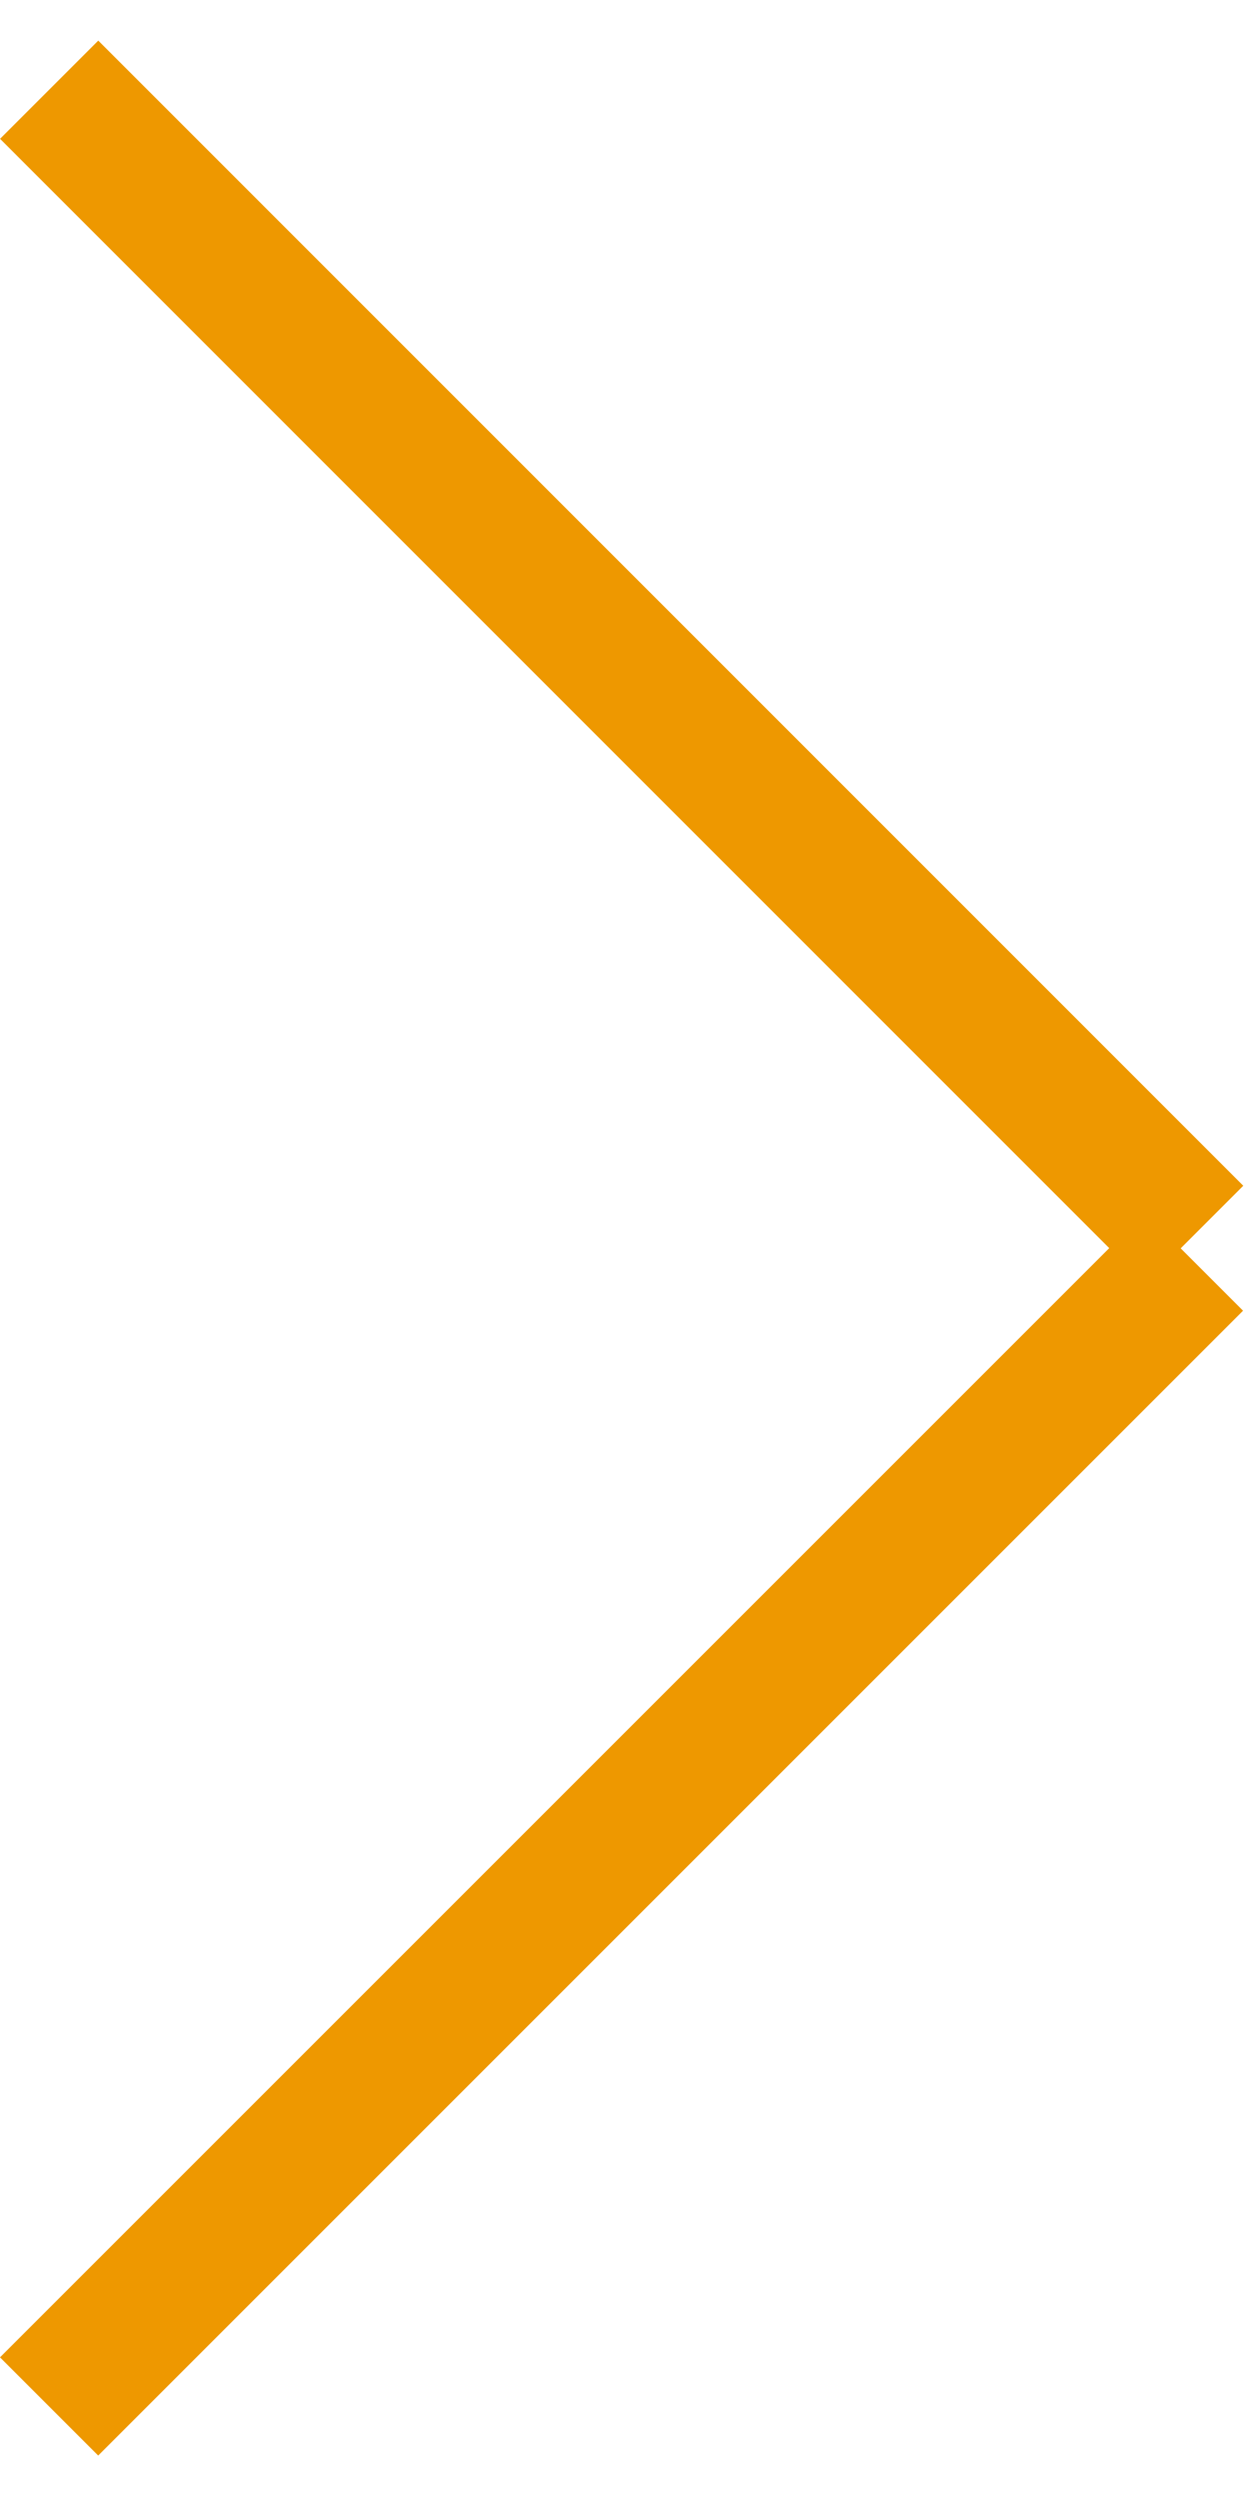
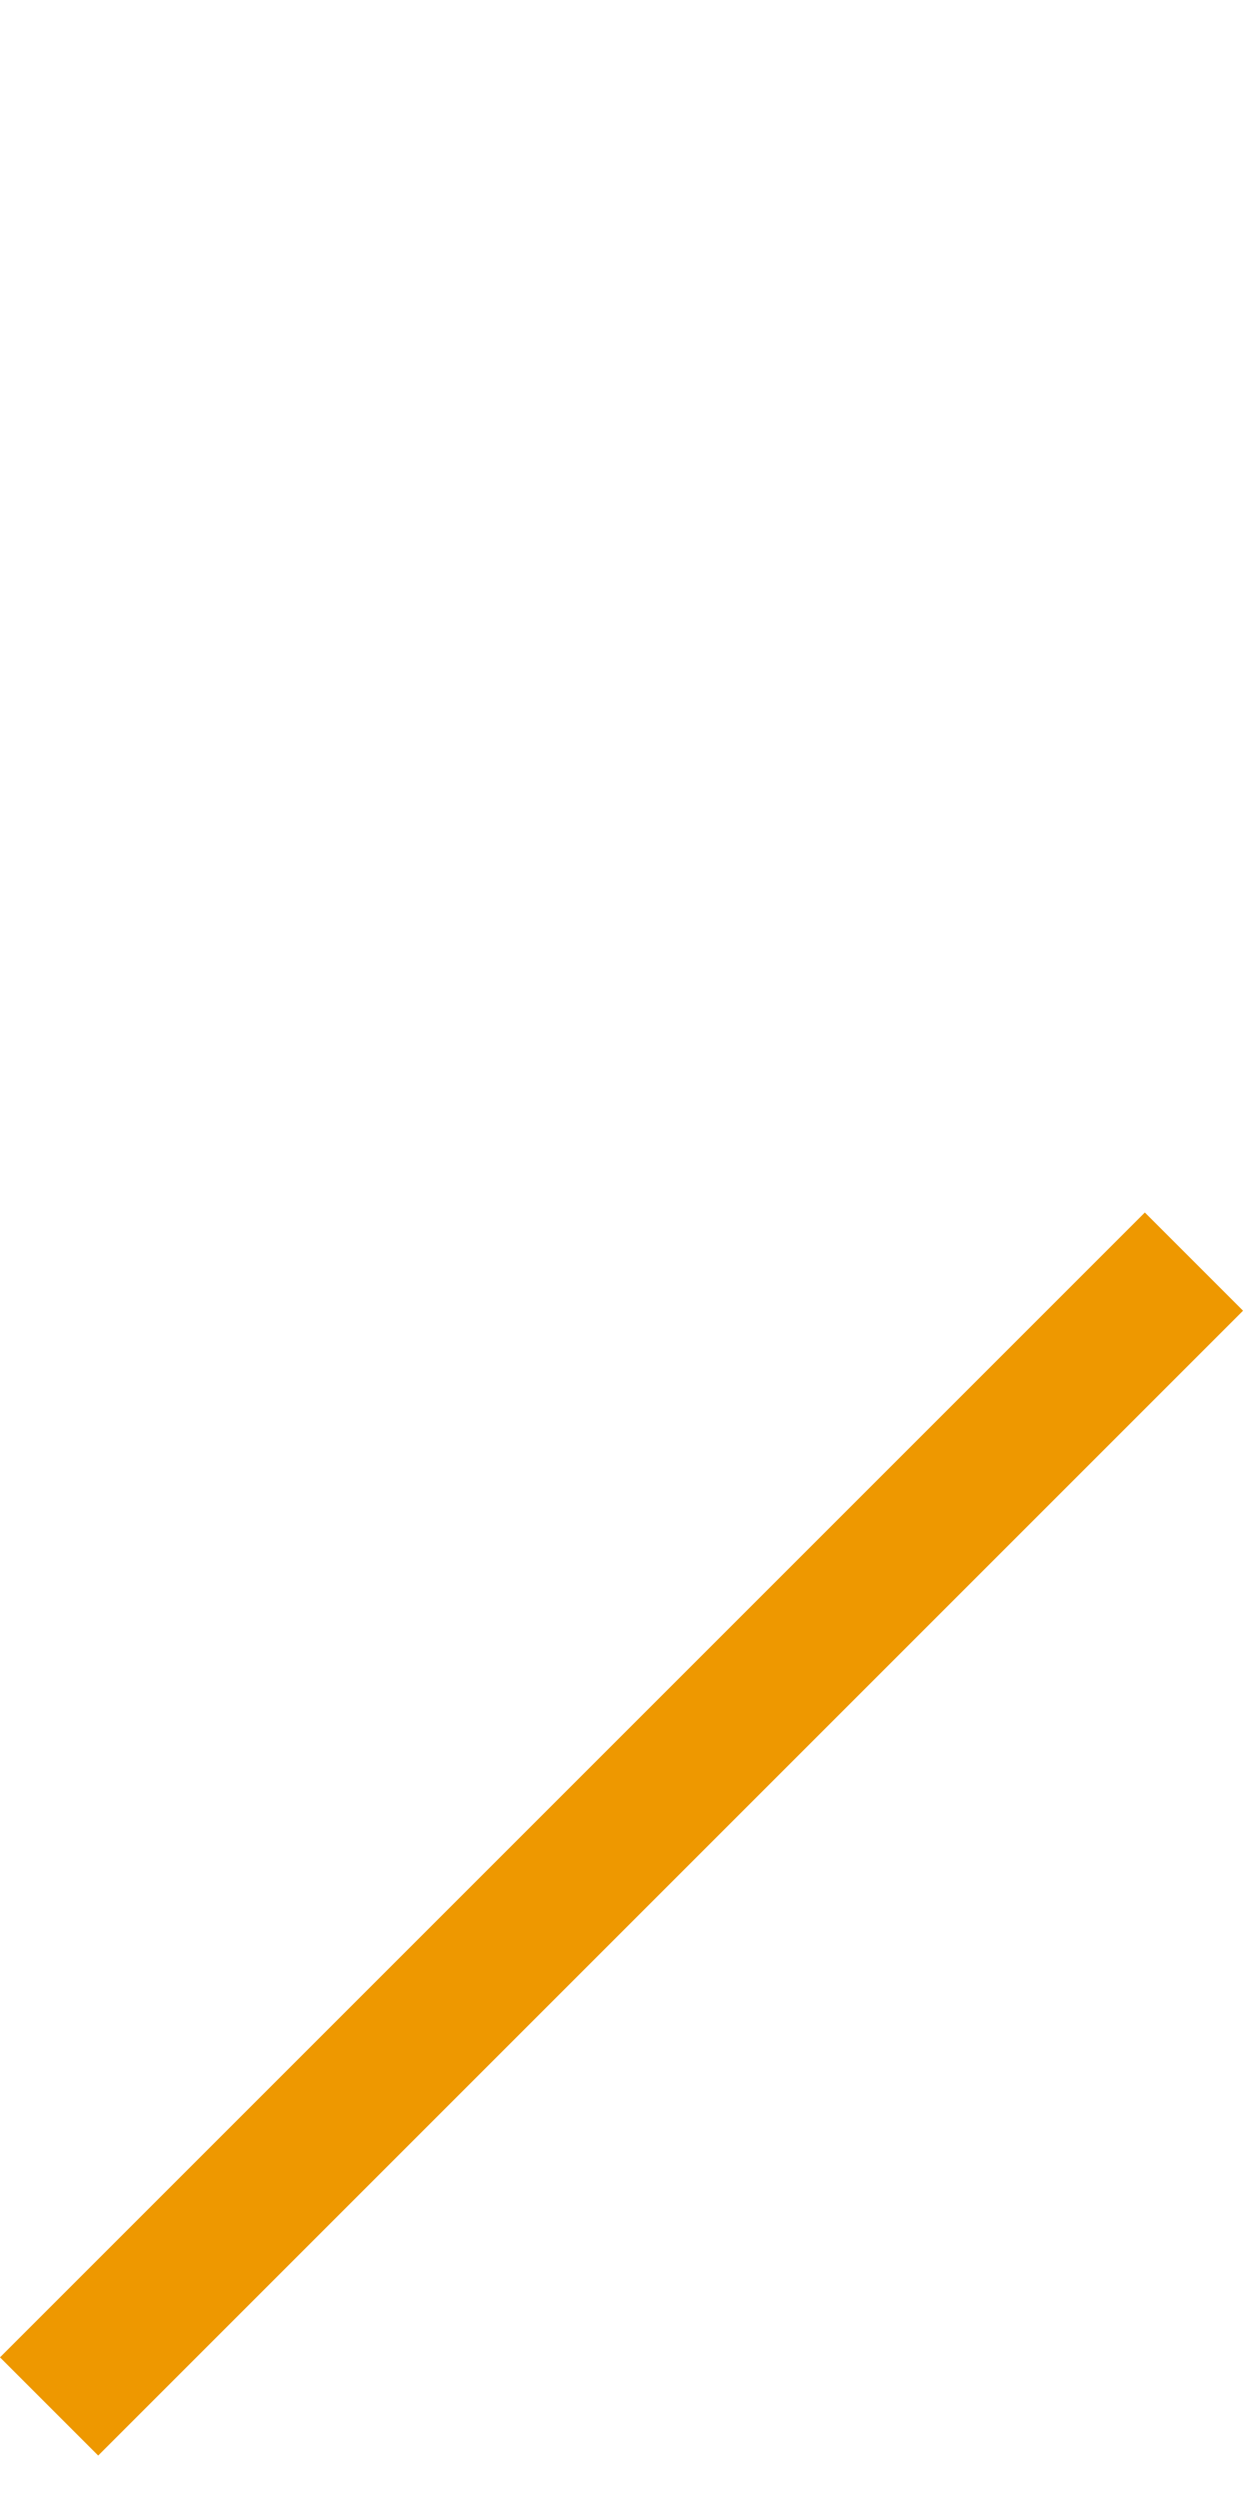
<svg xmlns="http://www.w3.org/2000/svg" width="9" height="18" viewBox="0 0 9 18" fill="none">
-   <line x1="0.354" y1="0.646" x2="8.598" y2="8.891" stroke="#ee9800" />
  <line y1="-0.5" x2="11.659" y2="-0.5" transform="matrix(0.707 -0.707 -0.707 -0.707 0 16.973)" stroke="#ee9800" />
</svg>